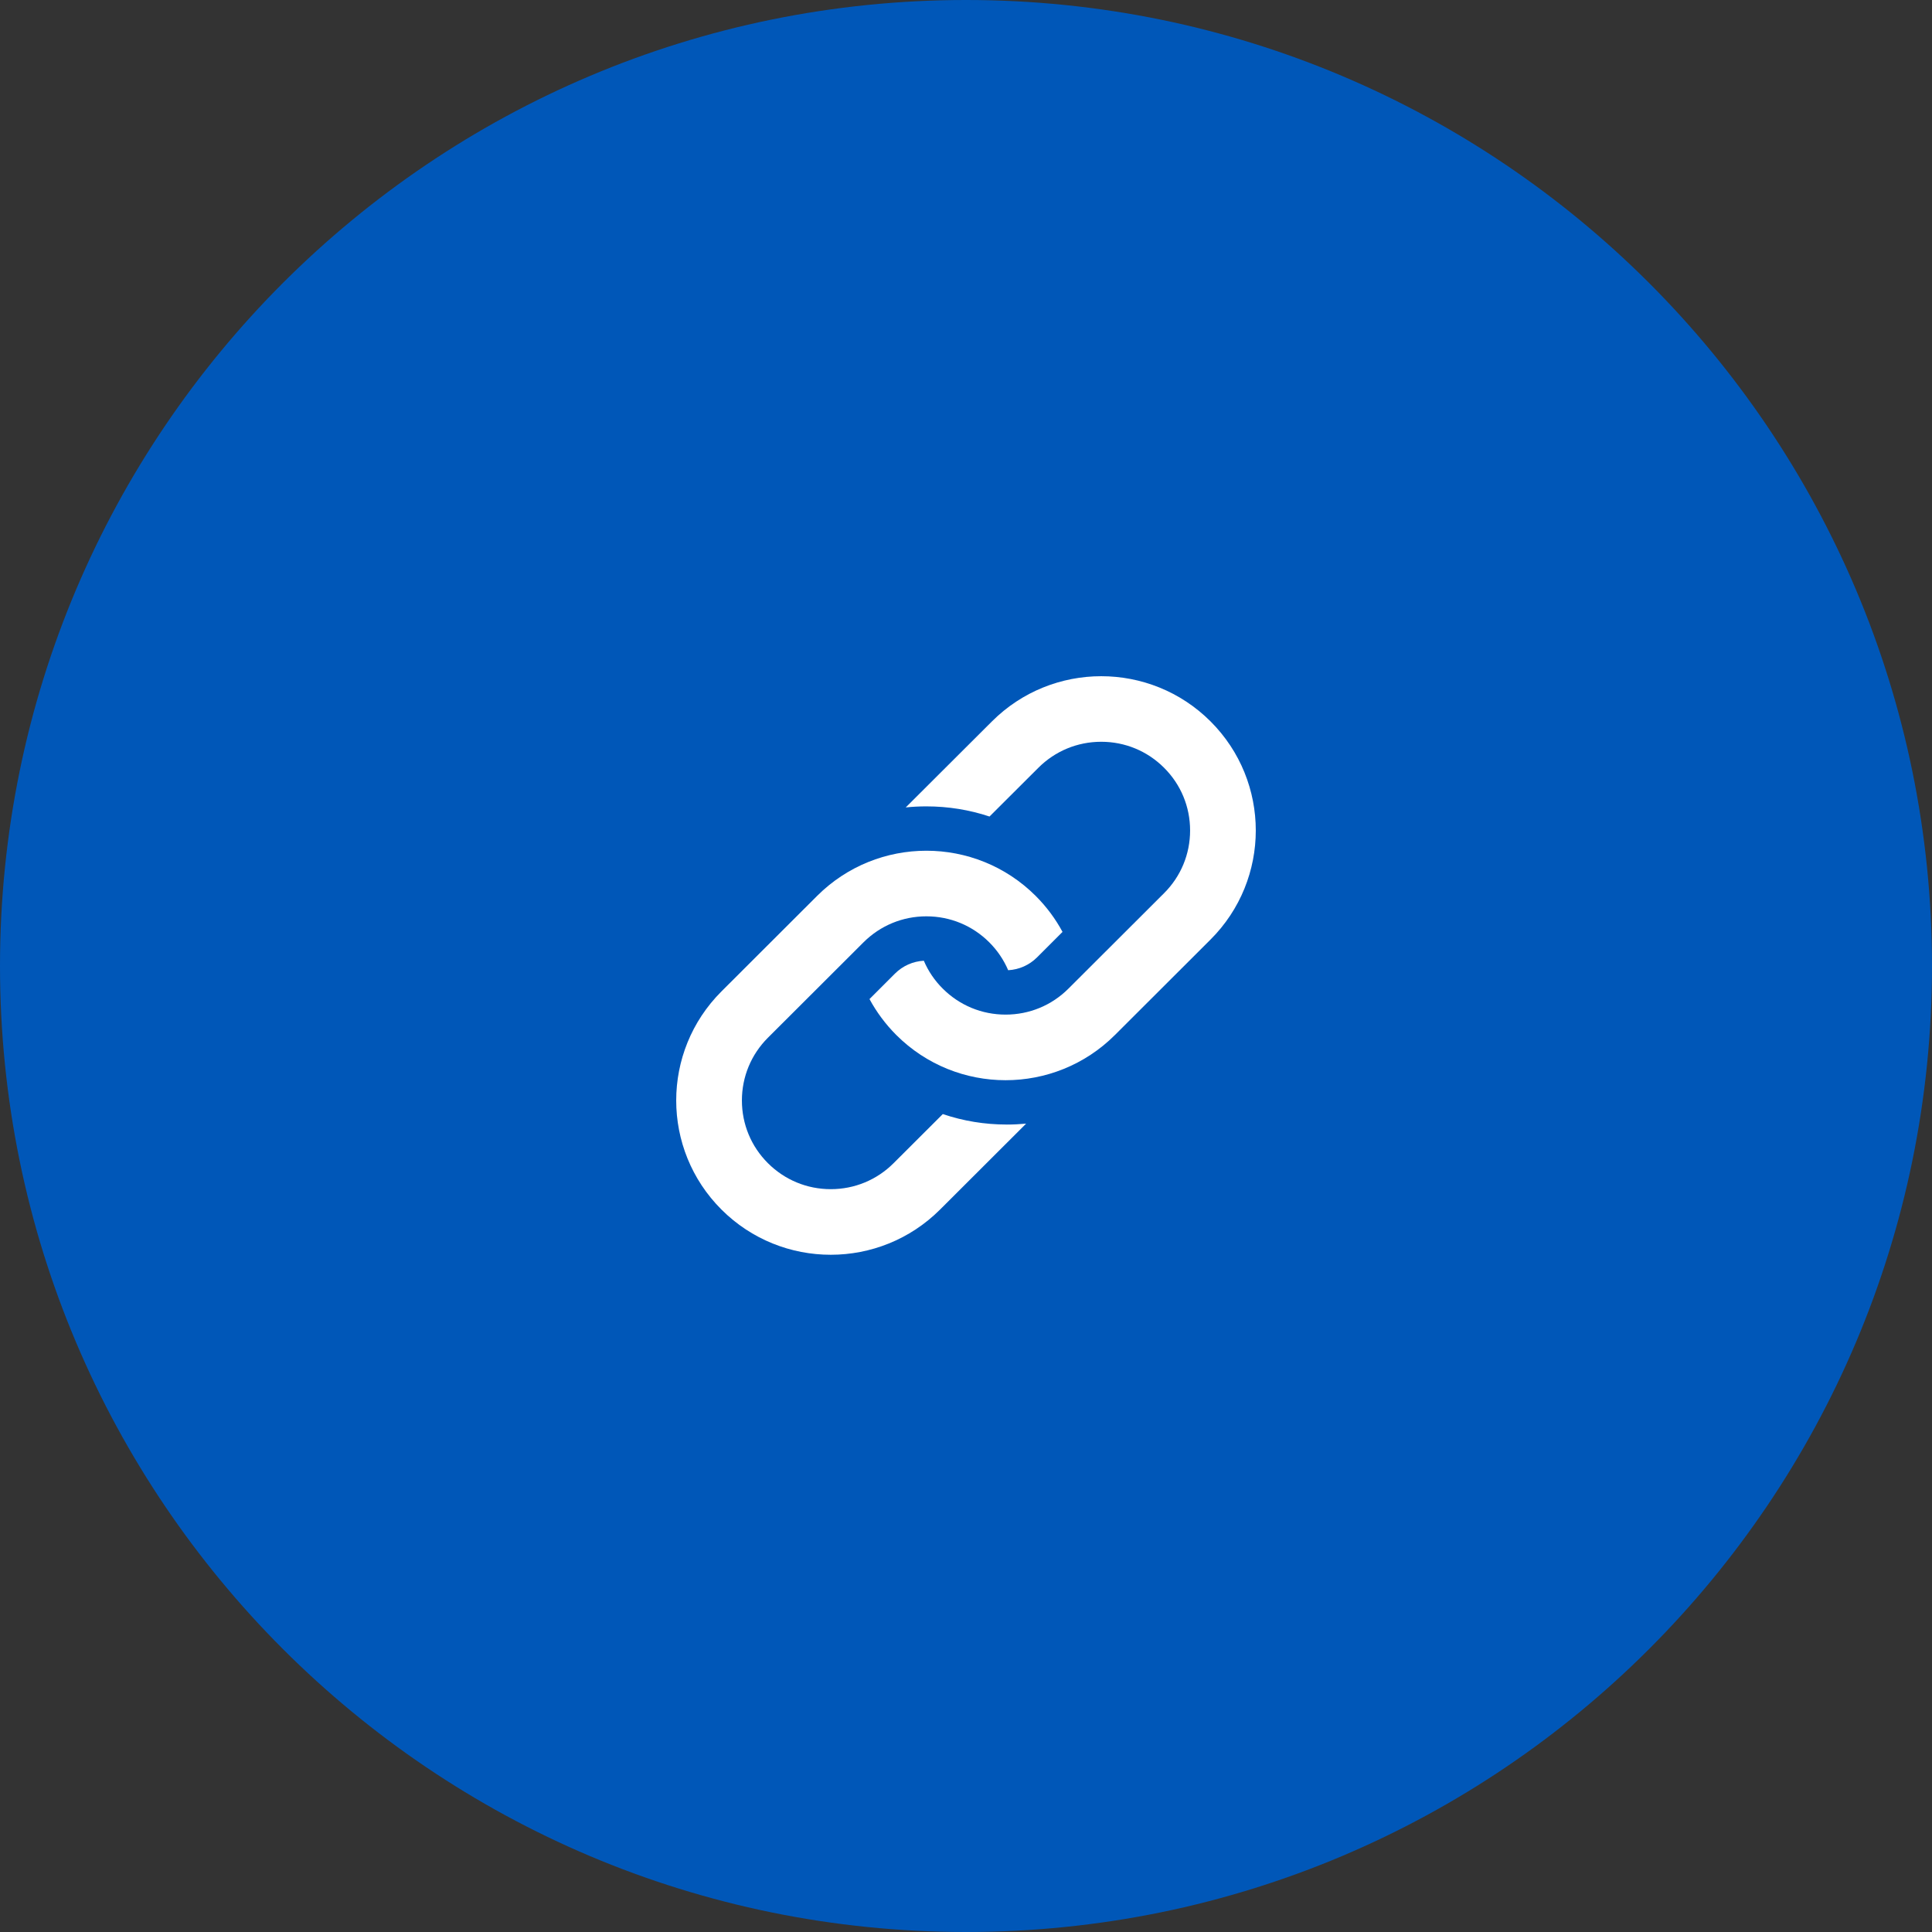
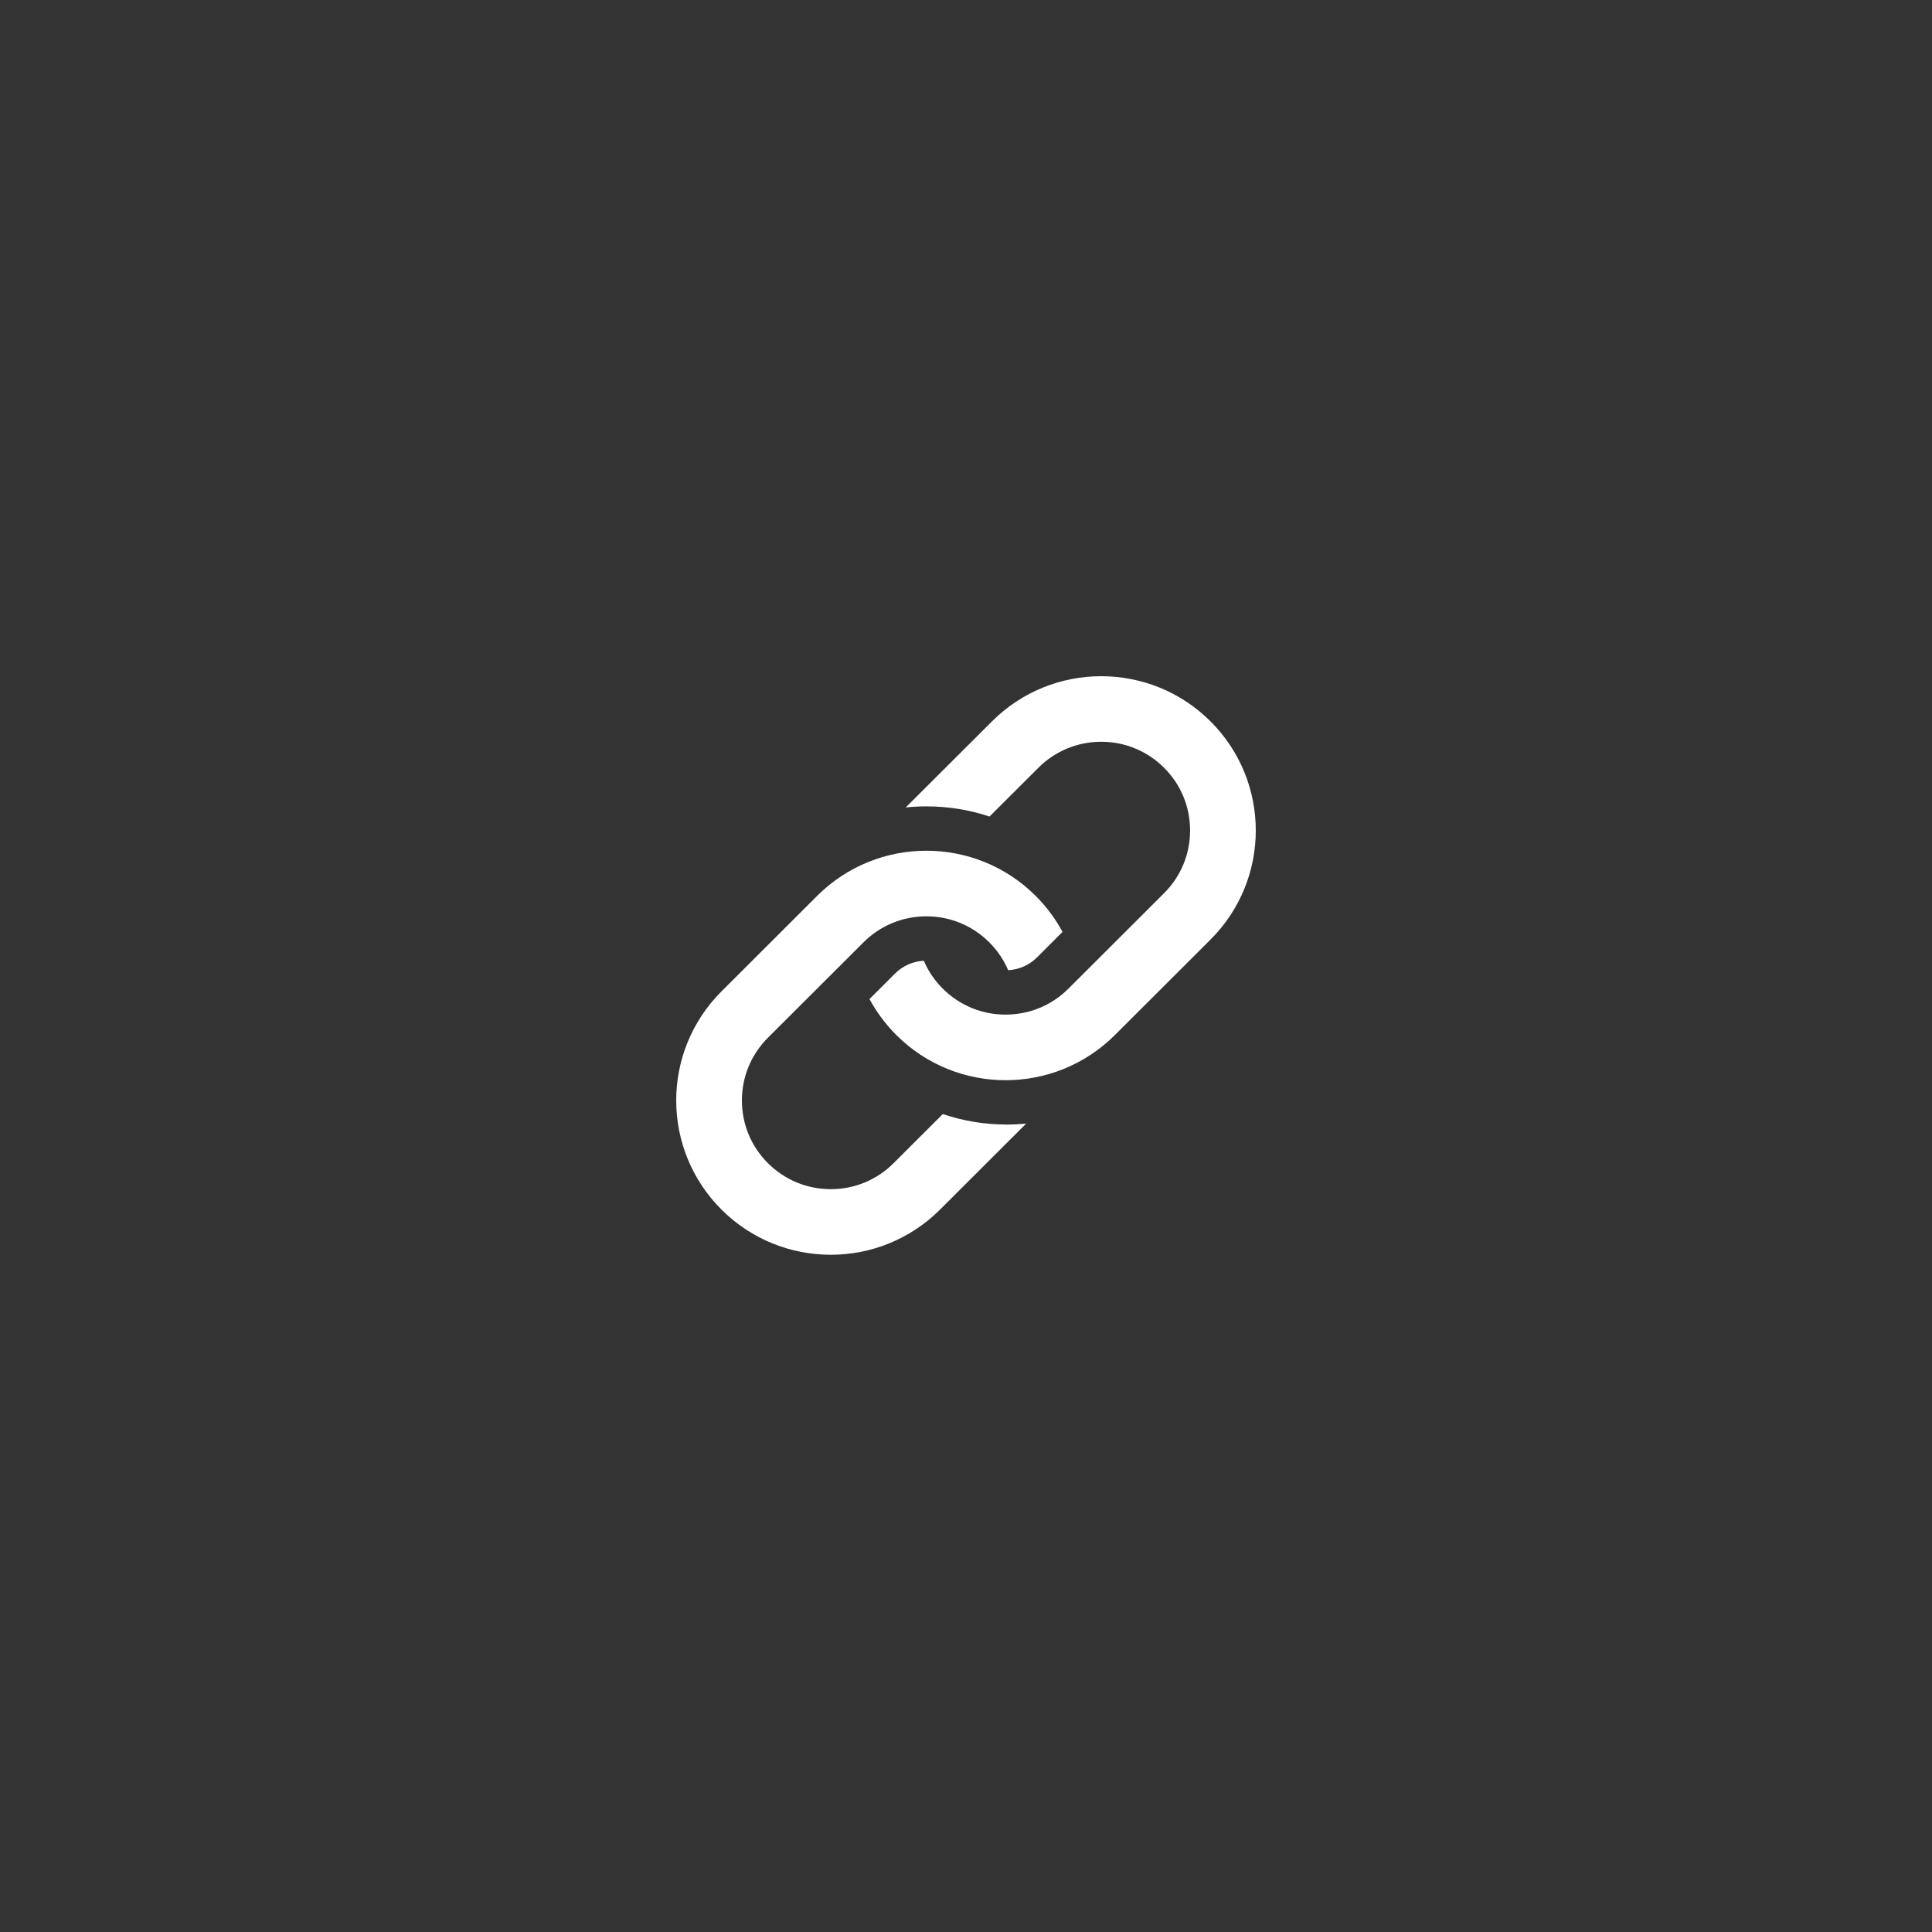
<svg xmlns="http://www.w3.org/2000/svg" width="100" height="100" viewBox="0 0 100 100" fill="none">
  <rect x="0" y="0" width="100" height="100" fill="#333333" stroke="none" />
-   <path d="M50 100C77.614 100 100 77.614 100 50C100 22.386 77.614 0 50 0C22.386 0 0 22.386 0 50C0 77.614 22.386 100 50 100Z" fill="#0057B8" />
  <path d="M62.657 37.339C59.533 34.221 54.467 34.221 51.344 37.339L46.88 41.793C47.233 41.755 47.59 41.738 47.949 41.738C49.079 41.738 50.177 41.917 51.217 42.263L53.747 39.739C54.616 38.871 55.771 38.394 57 38.394C58.228 38.394 59.384 38.871 60.252 39.739C61.121 40.605 61.599 41.757 61.599 42.985C61.599 44.211 61.121 45.364 60.252 46.231L55.303 51.171C54.434 52.039 53.279 52.516 52.05 52.516C50.82 52.516 49.667 52.039 48.797 51.171C48.374 50.751 48.044 50.261 47.817 49.727C47.253 49.758 46.726 49.992 46.323 50.394L45.005 51.712C45.366 52.379 45.829 53.008 46.393 53.573C49.516 56.691 54.583 56.691 57.707 53.573L62.657 48.631C65.78 45.513 65.78 40.457 62.657 37.339L62.657 37.339Z" fill="white" />
  <path d="M52.104 58.206C50.972 58.206 49.863 58.024 48.799 57.664L46.252 60.206C45.384 61.074 44.229 61.551 43 61.551C41.772 61.551 40.618 61.074 39.748 60.206C38.879 59.34 38.401 58.186 38.401 56.96C38.401 55.734 38.879 54.58 39.748 53.712L44.697 48.772C45.567 47.906 46.721 47.429 47.949 47.429C49.18 47.429 50.333 47.906 51.202 48.772C51.625 49.194 51.955 49.684 52.183 50.218C52.749 50.188 53.277 49.953 53.68 49.551L54.996 48.235C54.636 47.566 54.172 46.937 53.607 46.372C50.483 43.254 45.417 43.254 42.293 46.372L37.344 51.314C34.219 54.433 34.219 59.488 37.344 62.608C40.468 65.726 45.532 65.726 48.656 62.608L53.112 58.159C52.78 58.19 52.444 58.207 52.105 58.207L52.104 58.206Z" fill="white" />
</svg>